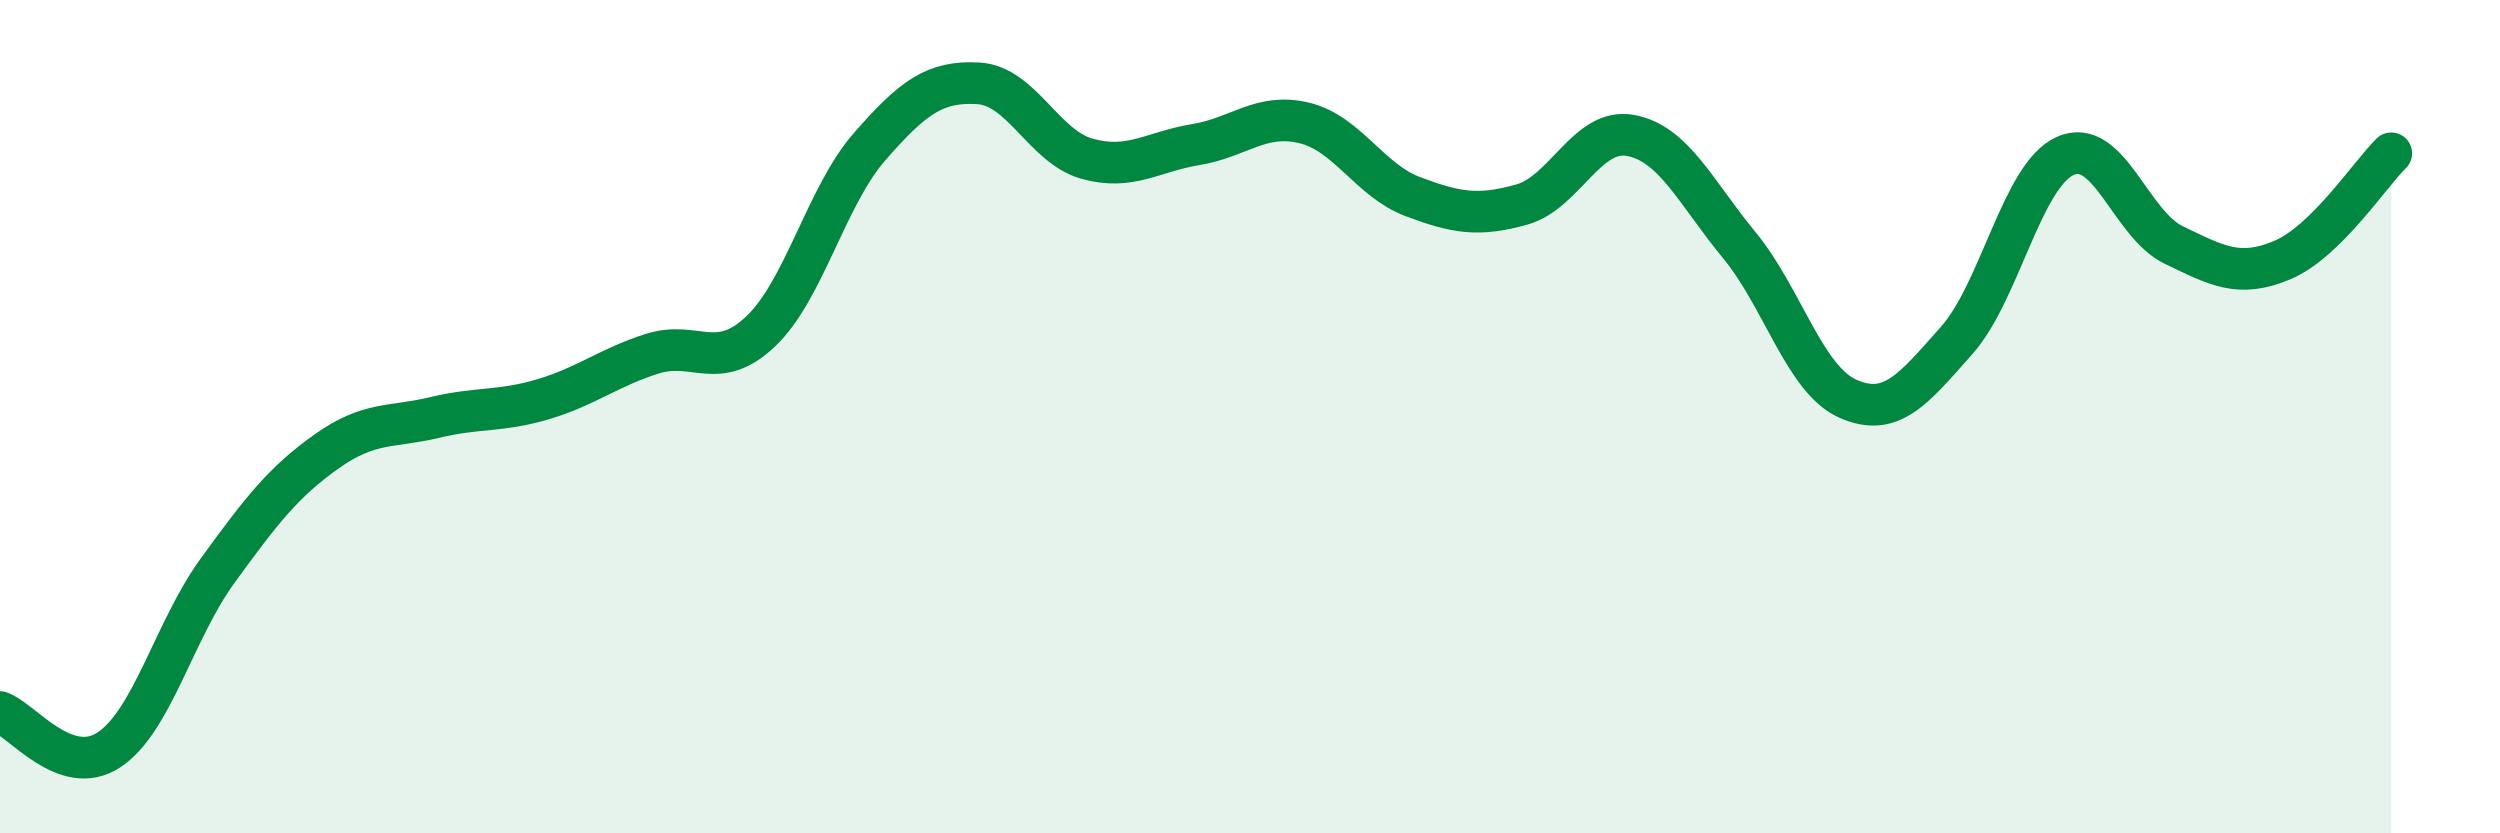
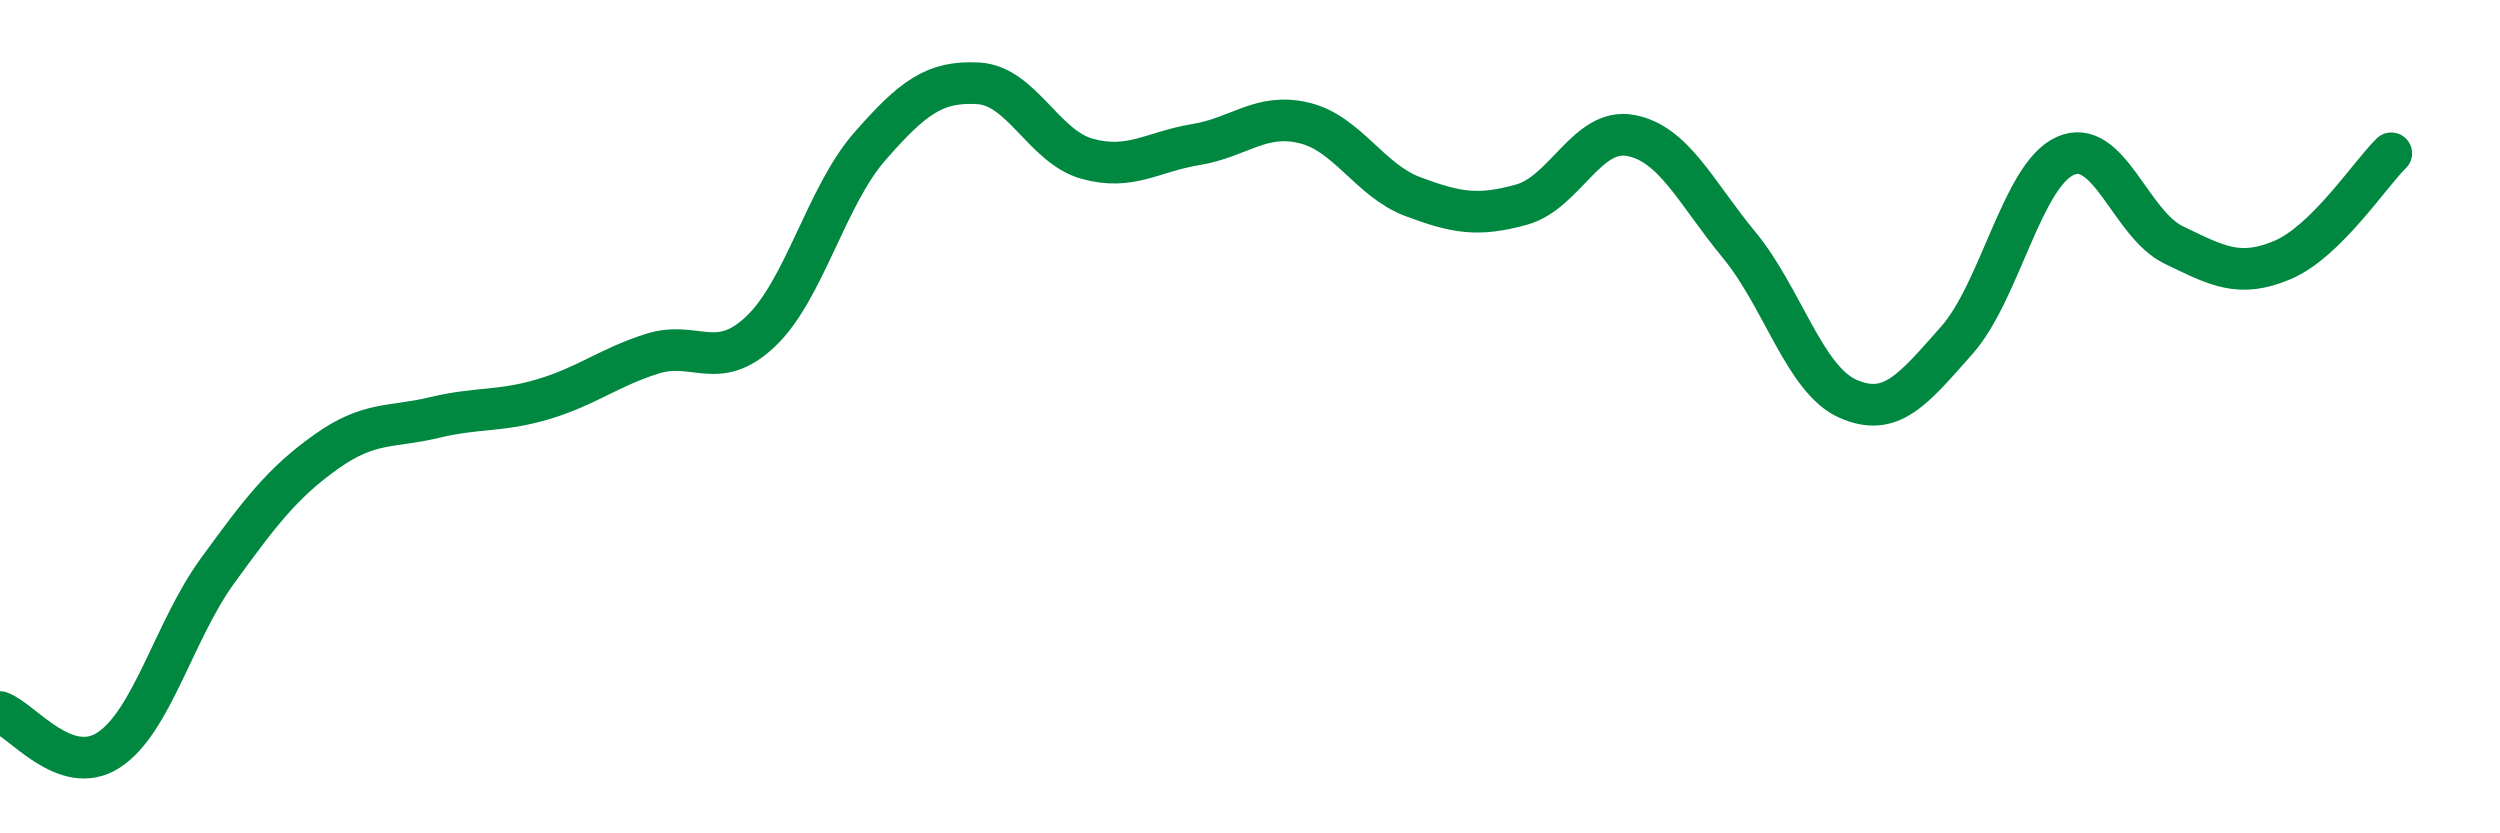
<svg xmlns="http://www.w3.org/2000/svg" width="60" height="20" viewBox="0 0 60 20">
-   <path d="M 0,17.09 C 0.52,17.27 1.57,18.68 2.61,18 C 3.65,17.32 4.18,15.13 5.22,13.7 C 6.26,12.27 6.79,11.58 7.83,10.84 C 8.87,10.1 9.39,10.27 10.43,10.02 C 11.47,9.77 12,9.89 13.04,9.58 C 14.08,9.27 14.61,8.82 15.65,8.49 C 16.69,8.16 17.22,8.94 18.26,7.95 C 19.3,6.96 19.83,4.71 20.87,3.52 C 21.91,2.33 22.44,1.94 23.48,2 C 24.52,2.06 25.05,3.52 26.09,3.81 C 27.13,4.1 27.66,3.64 28.7,3.47 C 29.74,3.3 30.26,2.7 31.3,2.95 C 32.34,3.2 32.87,4.33 33.91,4.72 C 34.95,5.11 35.48,5.2 36.52,4.91 C 37.56,4.62 38.09,3.06 39.13,3.25 C 40.17,3.44 40.7,4.62 41.74,5.88 C 42.78,7.14 43.31,9.11 44.35,9.57 C 45.39,10.03 45.92,9.34 46.96,8.17 C 48,7 48.53,4.2 49.57,3.74 C 50.61,3.28 51.13,5.38 52.17,5.88 C 53.21,6.38 53.74,6.68 54.78,6.24 C 55.82,5.8 56.87,4.19 57.39,3.68L57.39 20L0 20Z" fill="#008740" opacity="0.1" stroke-linecap="round" stroke-linejoin="round" />
  <path d="M 0,17.09 C 0.52,17.27 1.57,18.68 2.61,18 C 3.65,17.32 4.18,15.13 5.22,13.7 C 6.26,12.27 6.79,11.58 7.83,10.84 C 8.87,10.1 9.39,10.27 10.43,10.02 C 11.47,9.77 12,9.89 13.04,9.58 C 14.08,9.27 14.61,8.82 15.65,8.49 C 16.69,8.16 17.22,8.94 18.26,7.95 C 19.3,6.96 19.83,4.71 20.87,3.52 C 21.91,2.33 22.44,1.94 23.48,2 C 24.52,2.06 25.05,3.52 26.09,3.81 C 27.13,4.1 27.66,3.64 28.7,3.47 C 29.74,3.3 30.26,2.7 31.3,2.95 C 32.34,3.2 32.87,4.33 33.91,4.72 C 34.95,5.11 35.48,5.2 36.52,4.91 C 37.56,4.62 38.09,3.06 39.13,3.25 C 40.17,3.44 40.7,4.62 41.74,5.88 C 42.78,7.14 43.31,9.11 44.35,9.57 C 45.39,10.03 45.92,9.34 46.96,8.17 C 48,7 48.53,4.2 49.57,3.74 C 50.61,3.28 51.13,5.38 52.17,5.88 C 53.21,6.38 53.74,6.68 54.78,6.24 C 55.82,5.8 56.87,4.19 57.39,3.68" stroke="#008740" stroke-width="1" fill="none" stroke-linecap="round" stroke-linejoin="round" />
</svg>